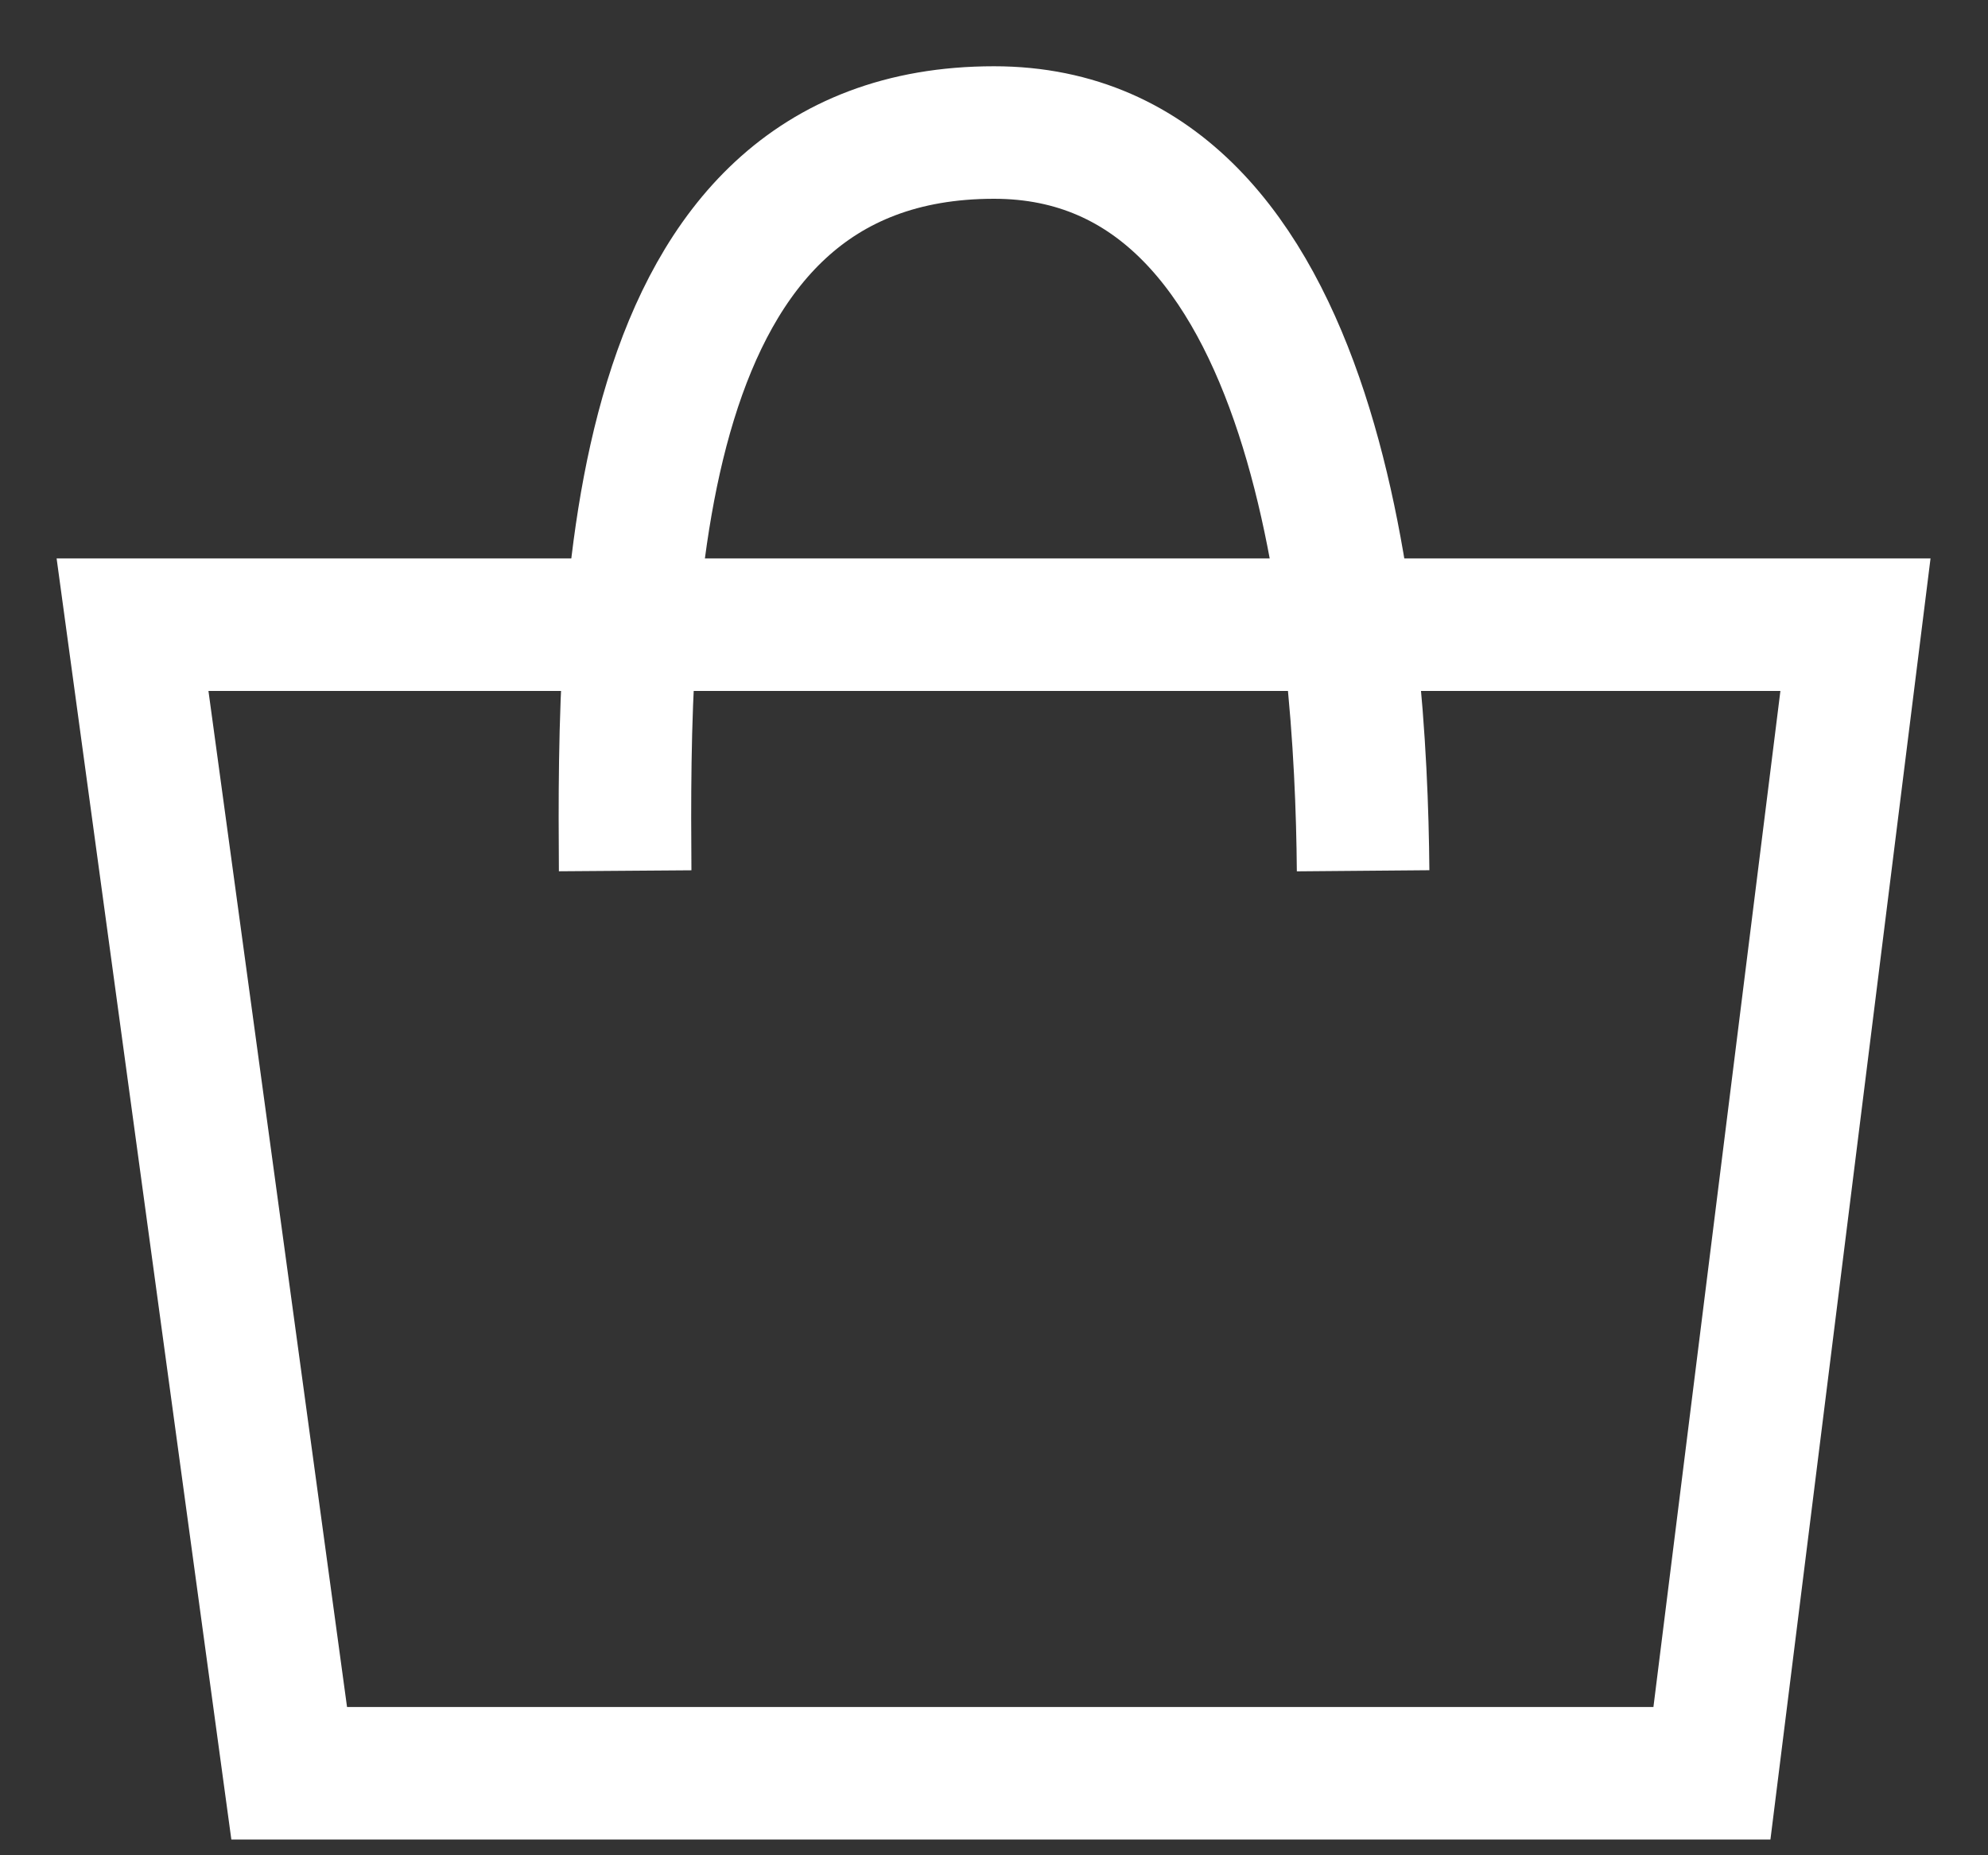
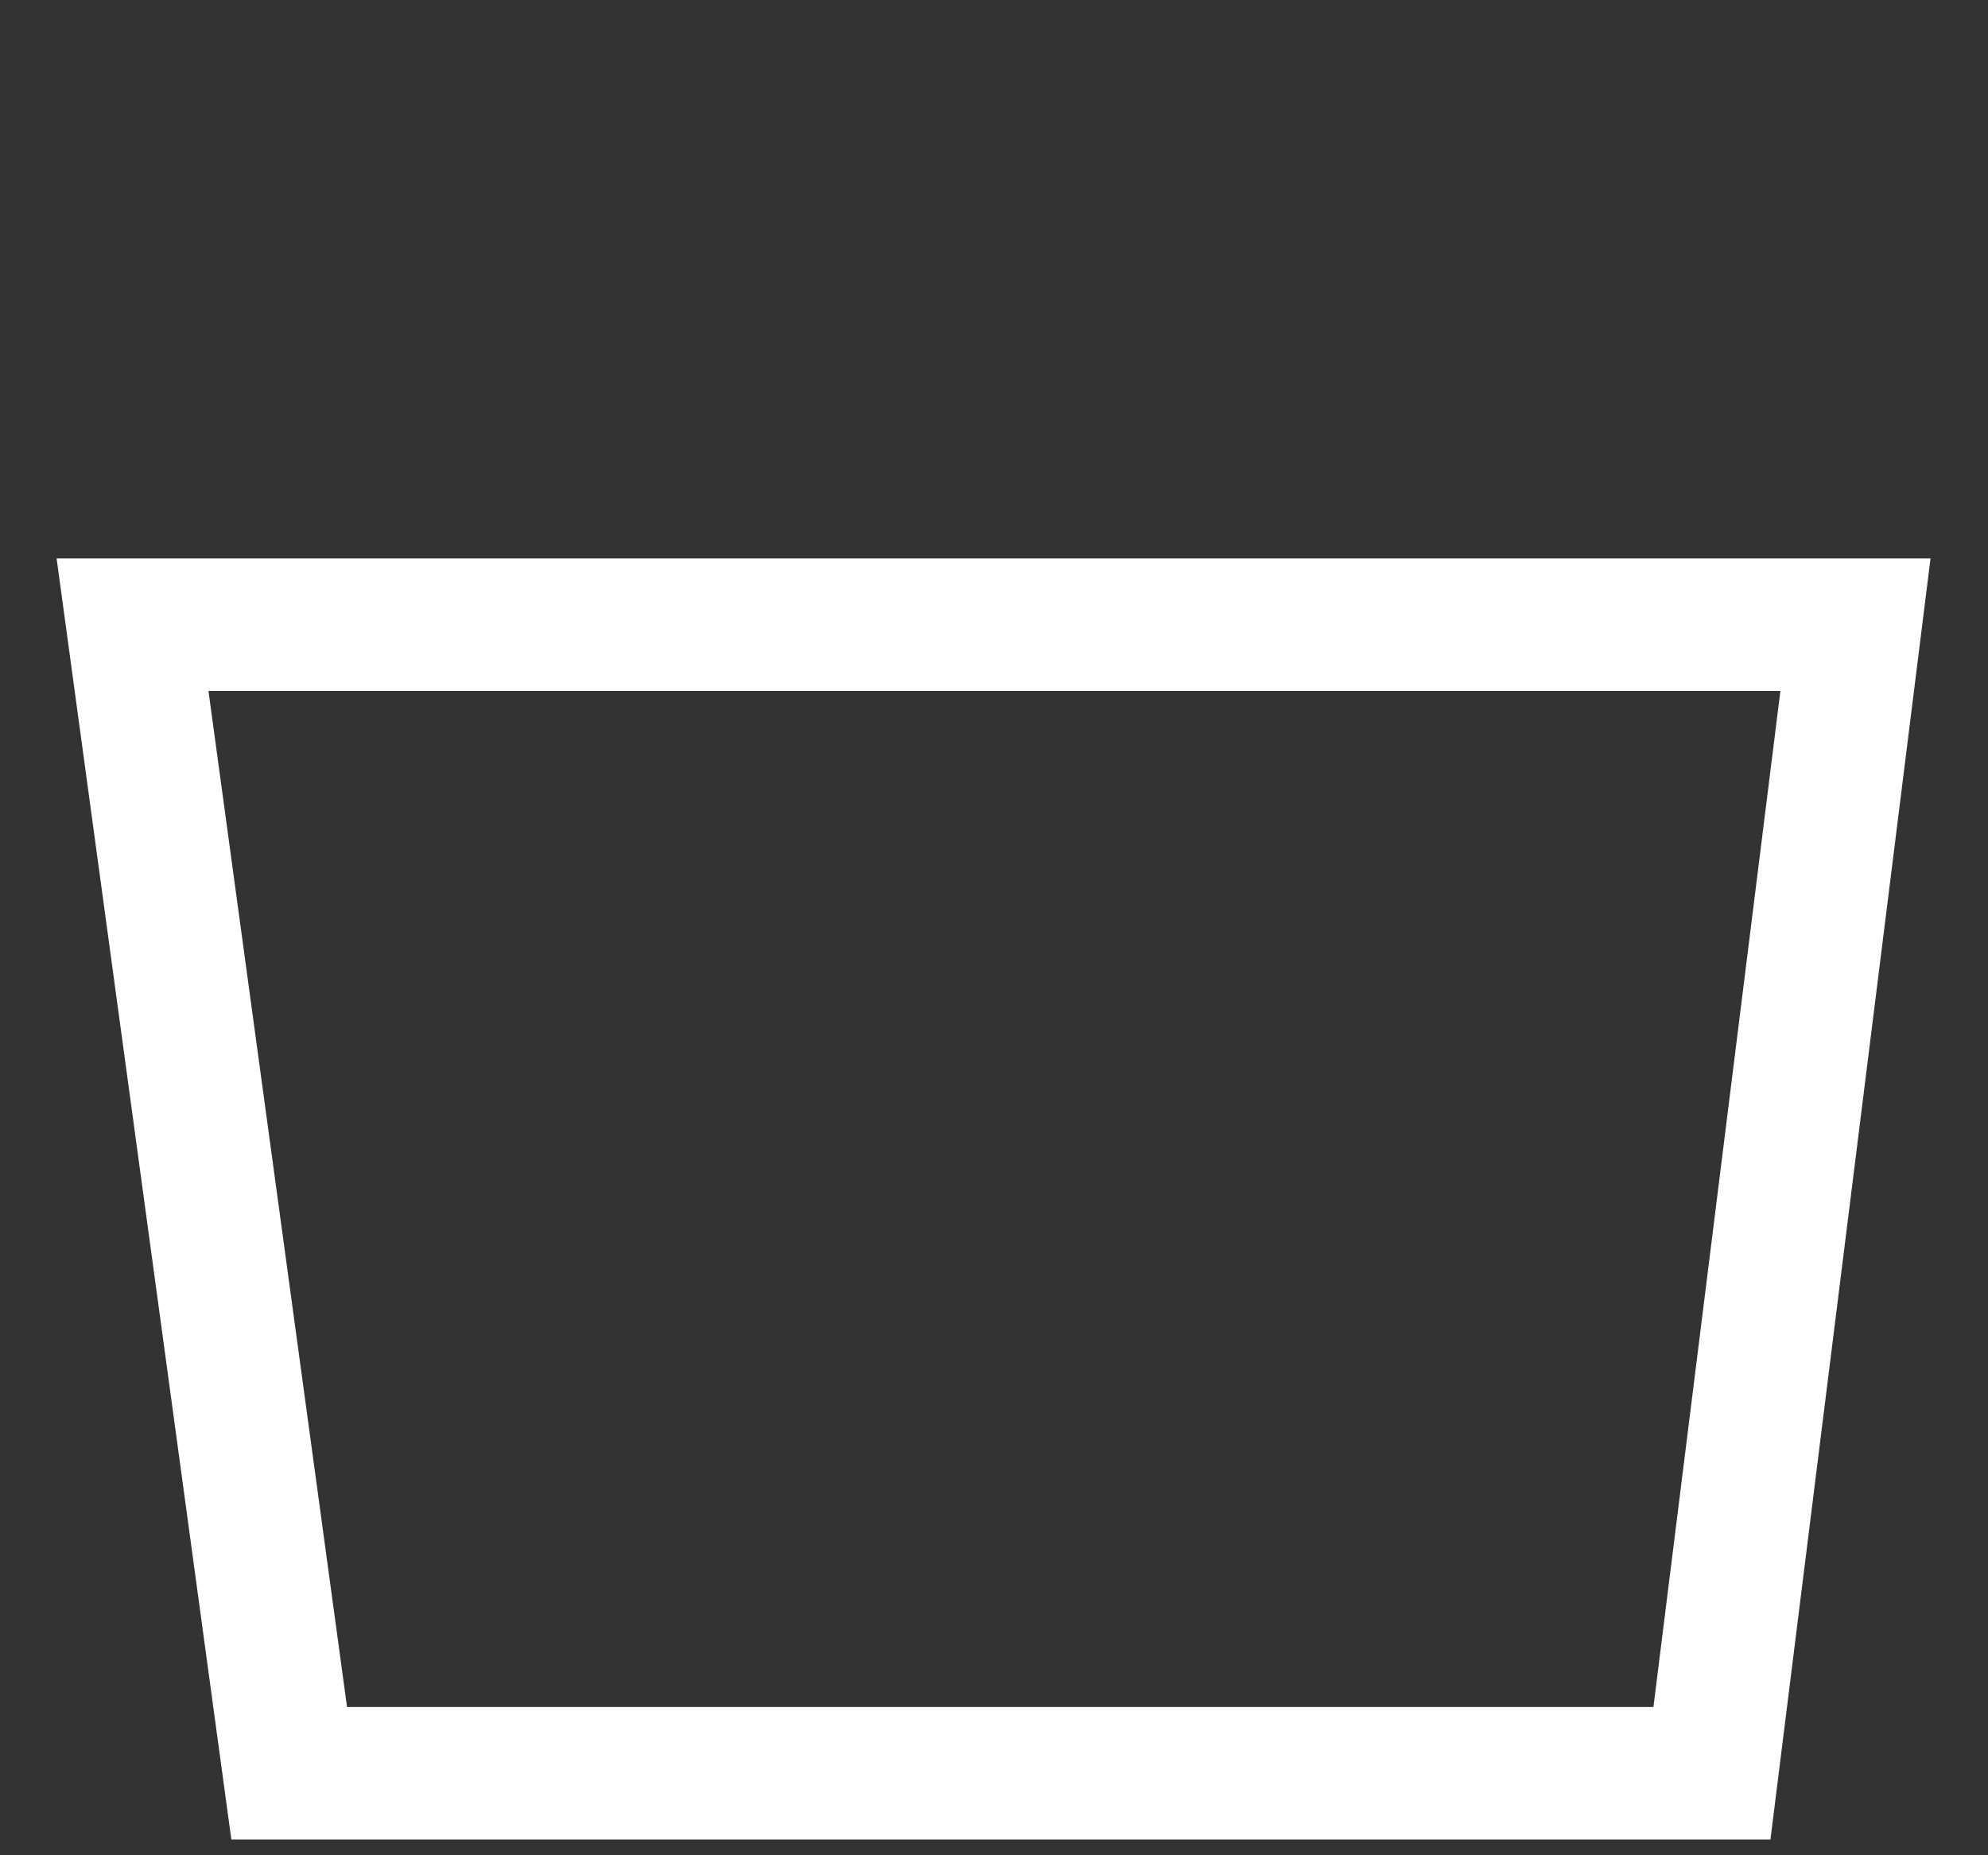
<svg xmlns="http://www.w3.org/2000/svg" width="15" height="14" fill="none" class="svg-icon svg-icon__shoppingbag_white">
  <rect width="100%" height="100%" fill="#333333" stroke="none" />
  <path d="M2.182 13.381L1 4.714h13l-1.083 8.667H2.182z" stroke="#fff" stroke-miterlimit="10" />
-   <path d="M4.717 6.571C4.702 4.538 4.717 1 7.5 1c2.488 0 2.77 3.79 2.785 5.571" stroke="#fff" />
</svg>